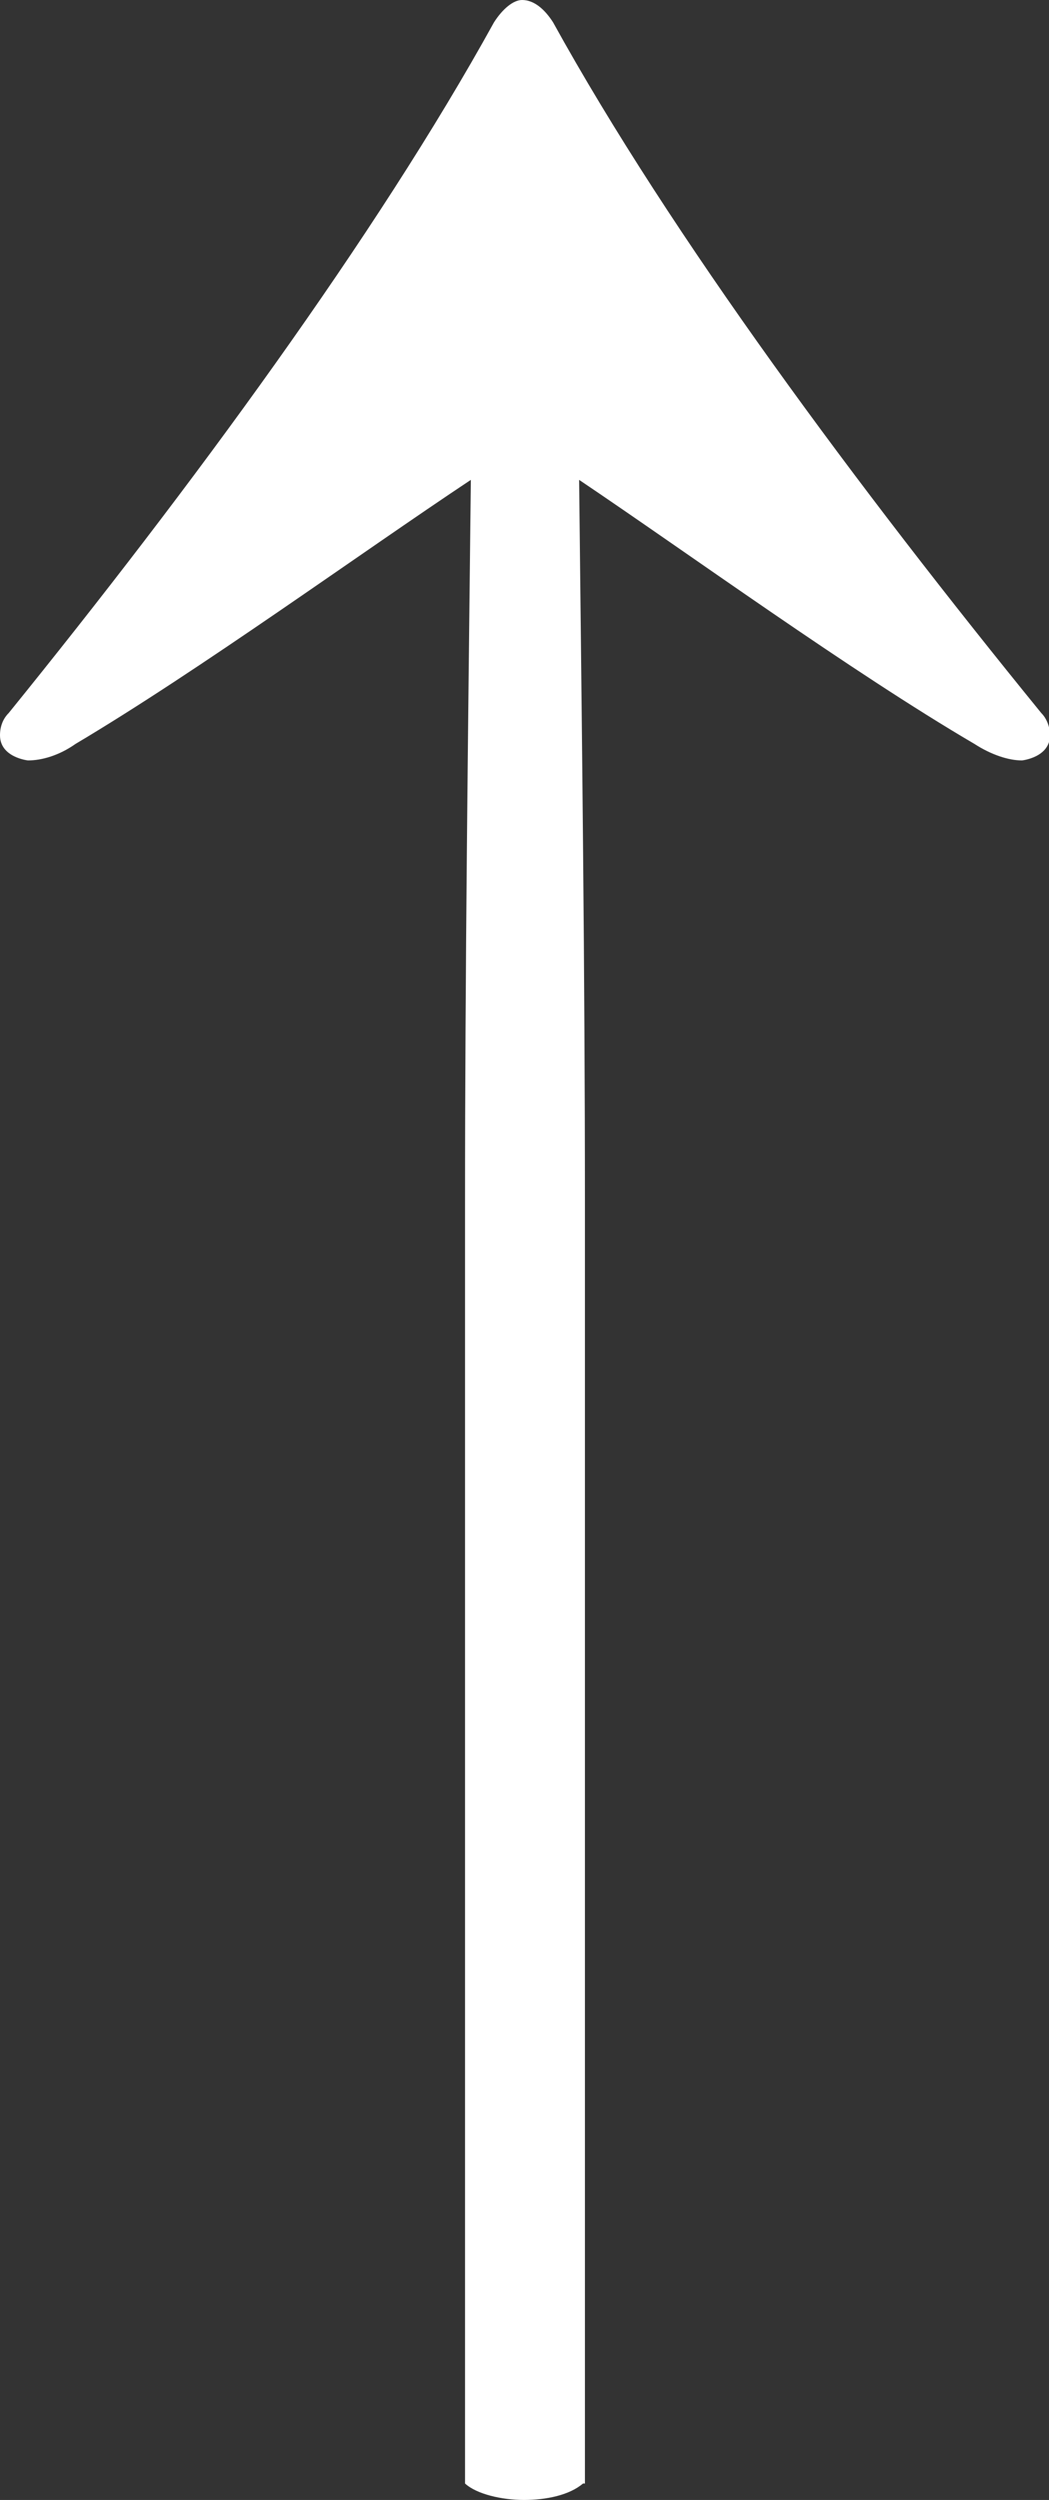
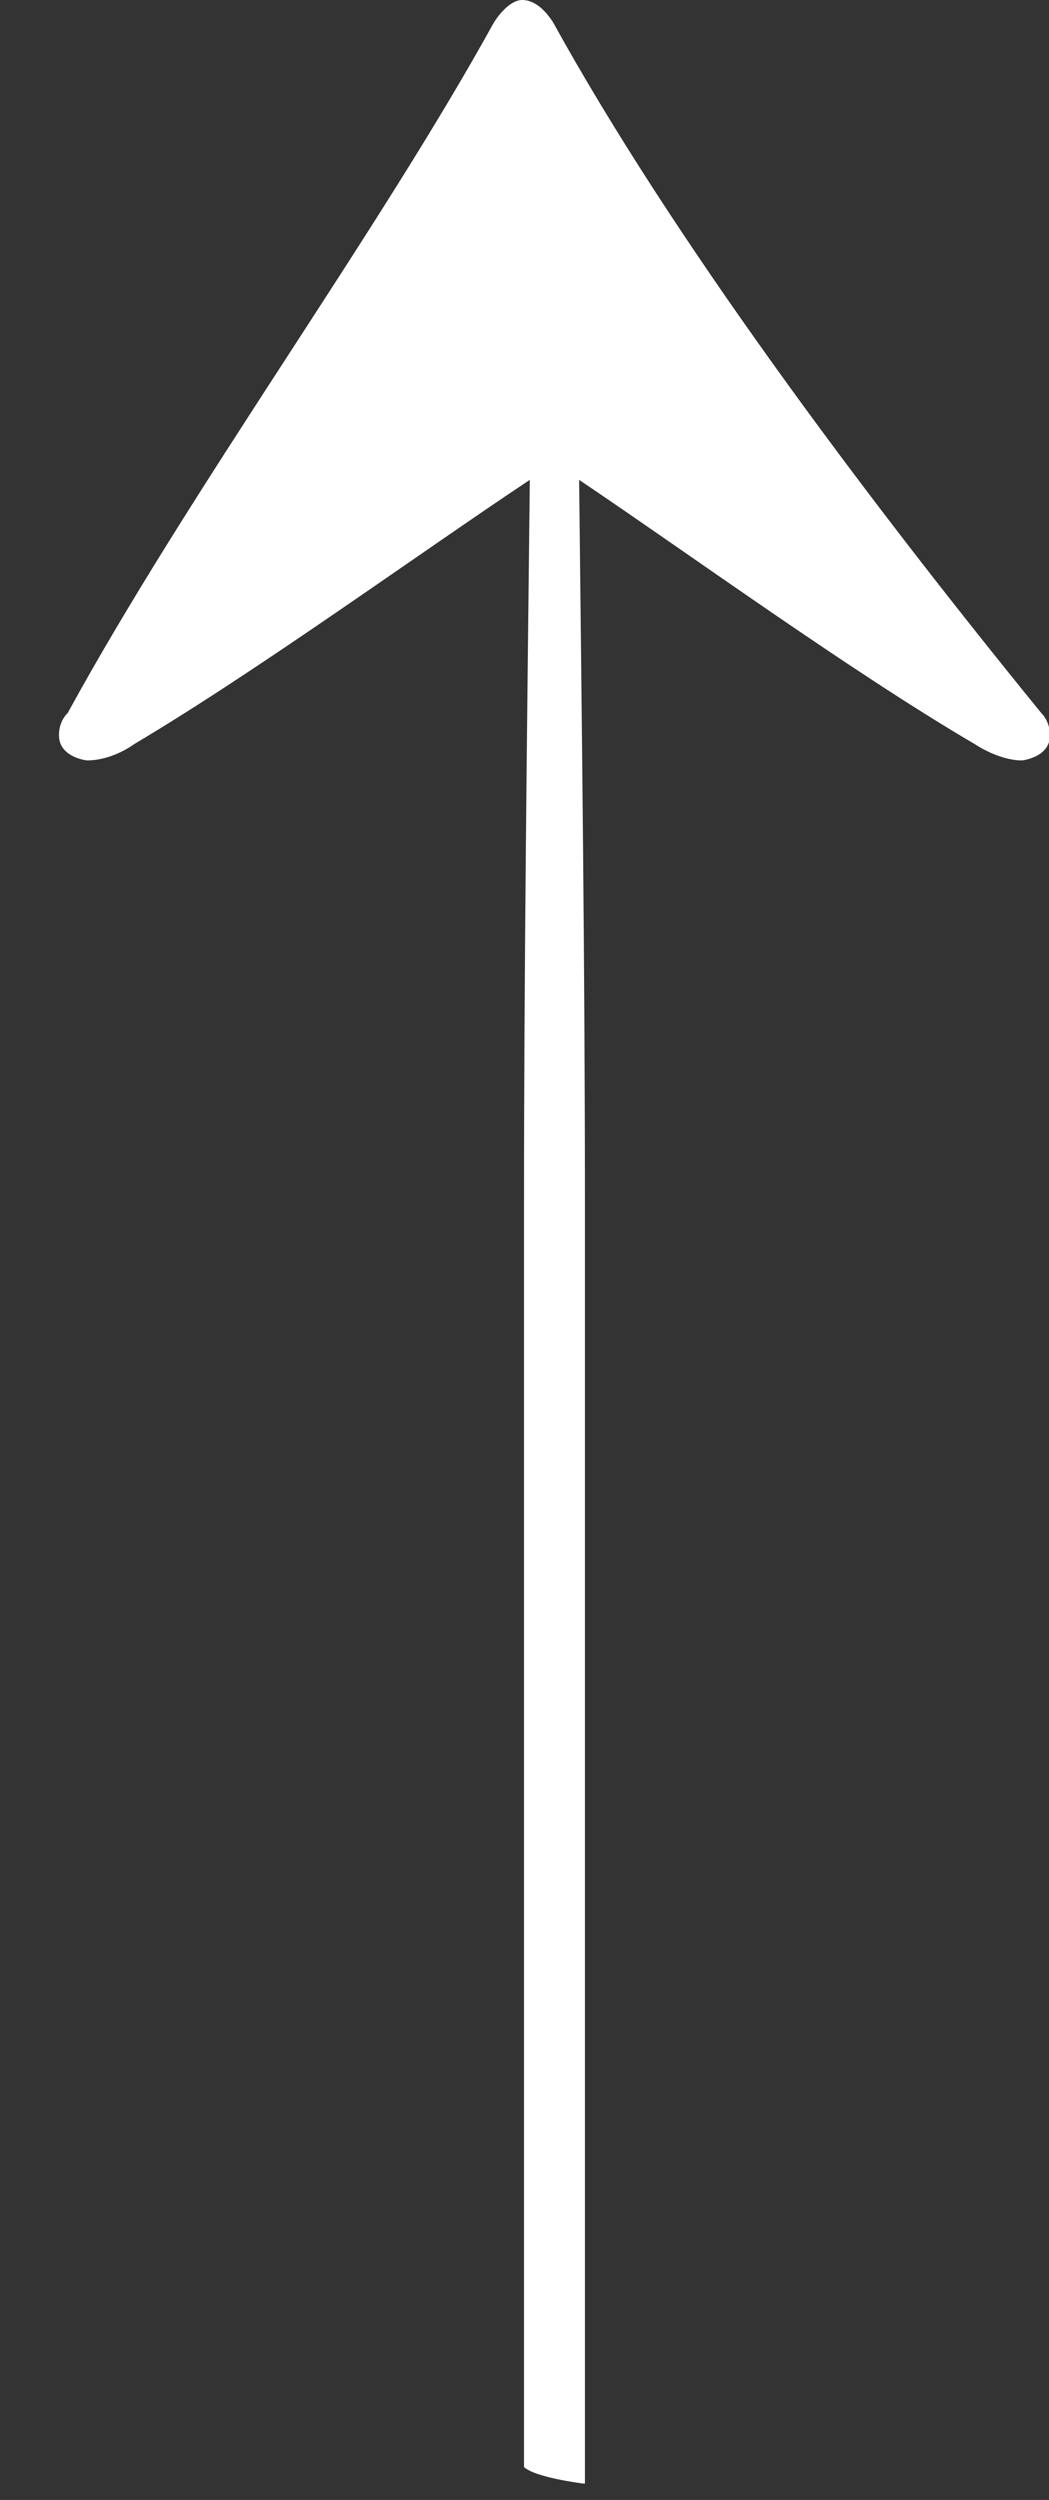
<svg xmlns="http://www.w3.org/2000/svg" id="_レイヤー_2" viewBox="0 0 10.85 25.84">
  <rect x="0" y="0" width="10.85" height="25.84" fill="#333333" stroke="none" />
  <defs>
    <style>.cls-1{fill:#fff;}</style>
  </defs>
  <g id="_レイヤー_3">
-     <path class="cls-1" d="M6.03,25.67c-.14,.12-.38,.17-.61,.17s-.49-.06-.61-.17V12.44c0-2.38,.03-4.79,.06-7.48-1.13,.75-2.81,1.97-4.09,2.73-.17,.12-.35,.17-.49,.17,0,0-.29-.03-.29-.26,0-.09,.03-.17,.09-.23C1.97,5.05,3.89,2.44,5.11,.23c.09-.14,.2-.23,.29-.23,.12,0,.23,.09,.32,.23,1.22,2.21,3.16,4.82,5.05,7.14,.06,.06,.09,.15,.09,.23,0,.23-.29,.26-.29,.26-.14,0-.32-.06-.49-.17-1.28-.75-2.96-1.97-4.09-2.73,.03,2.7,.06,5.11,.06,7.48v13.23Z" />
+     <path class="cls-1" d="M6.03,25.67s-.49-.06-.61-.17V12.44c0-2.38,.03-4.79,.06-7.48-1.13,.75-2.81,1.97-4.09,2.73-.17,.12-.35,.17-.49,.17,0,0-.29-.03-.29-.26,0-.09,.03-.17,.09-.23C1.97,5.05,3.89,2.44,5.11,.23c.09-.14,.2-.23,.29-.23,.12,0,.23,.09,.32,.23,1.22,2.21,3.16,4.82,5.05,7.14,.06,.06,.09,.15,.09,.23,0,.23-.29,.26-.29,.26-.14,0-.32-.06-.49-.17-1.28-.75-2.96-1.97-4.09-2.73,.03,2.7,.06,5.11,.06,7.48v13.23Z" />
  </g>
</svg>